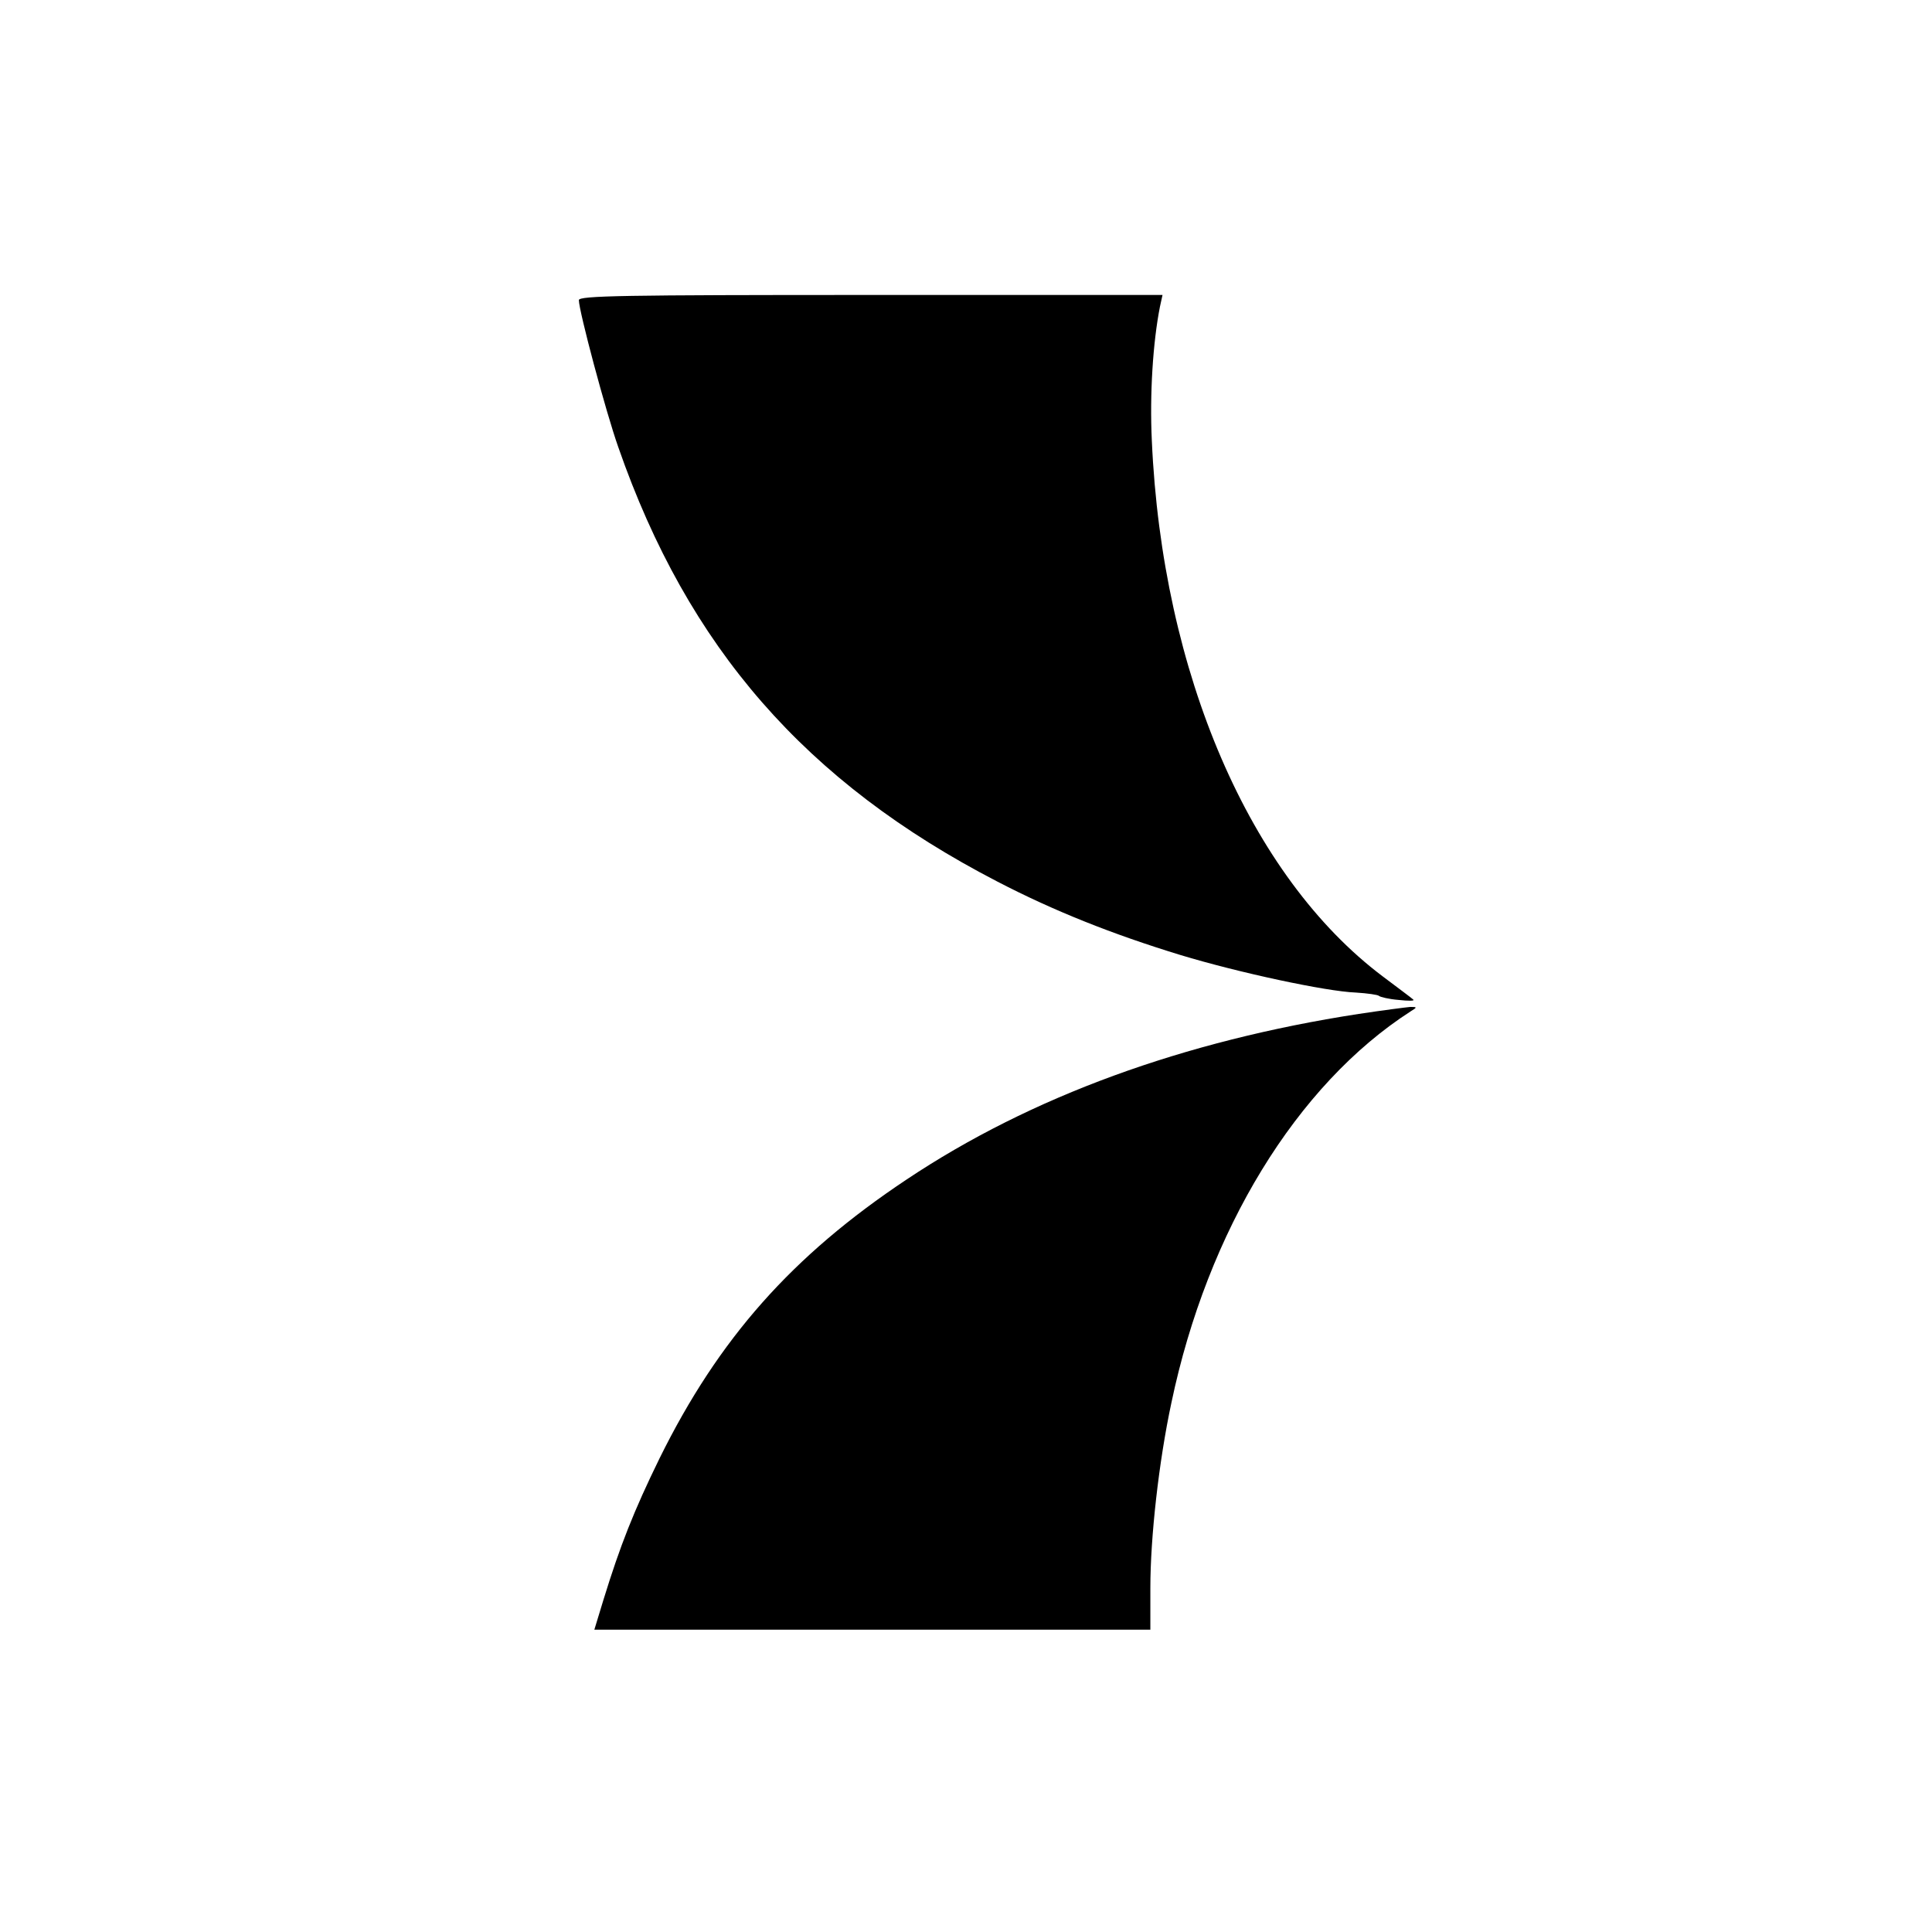
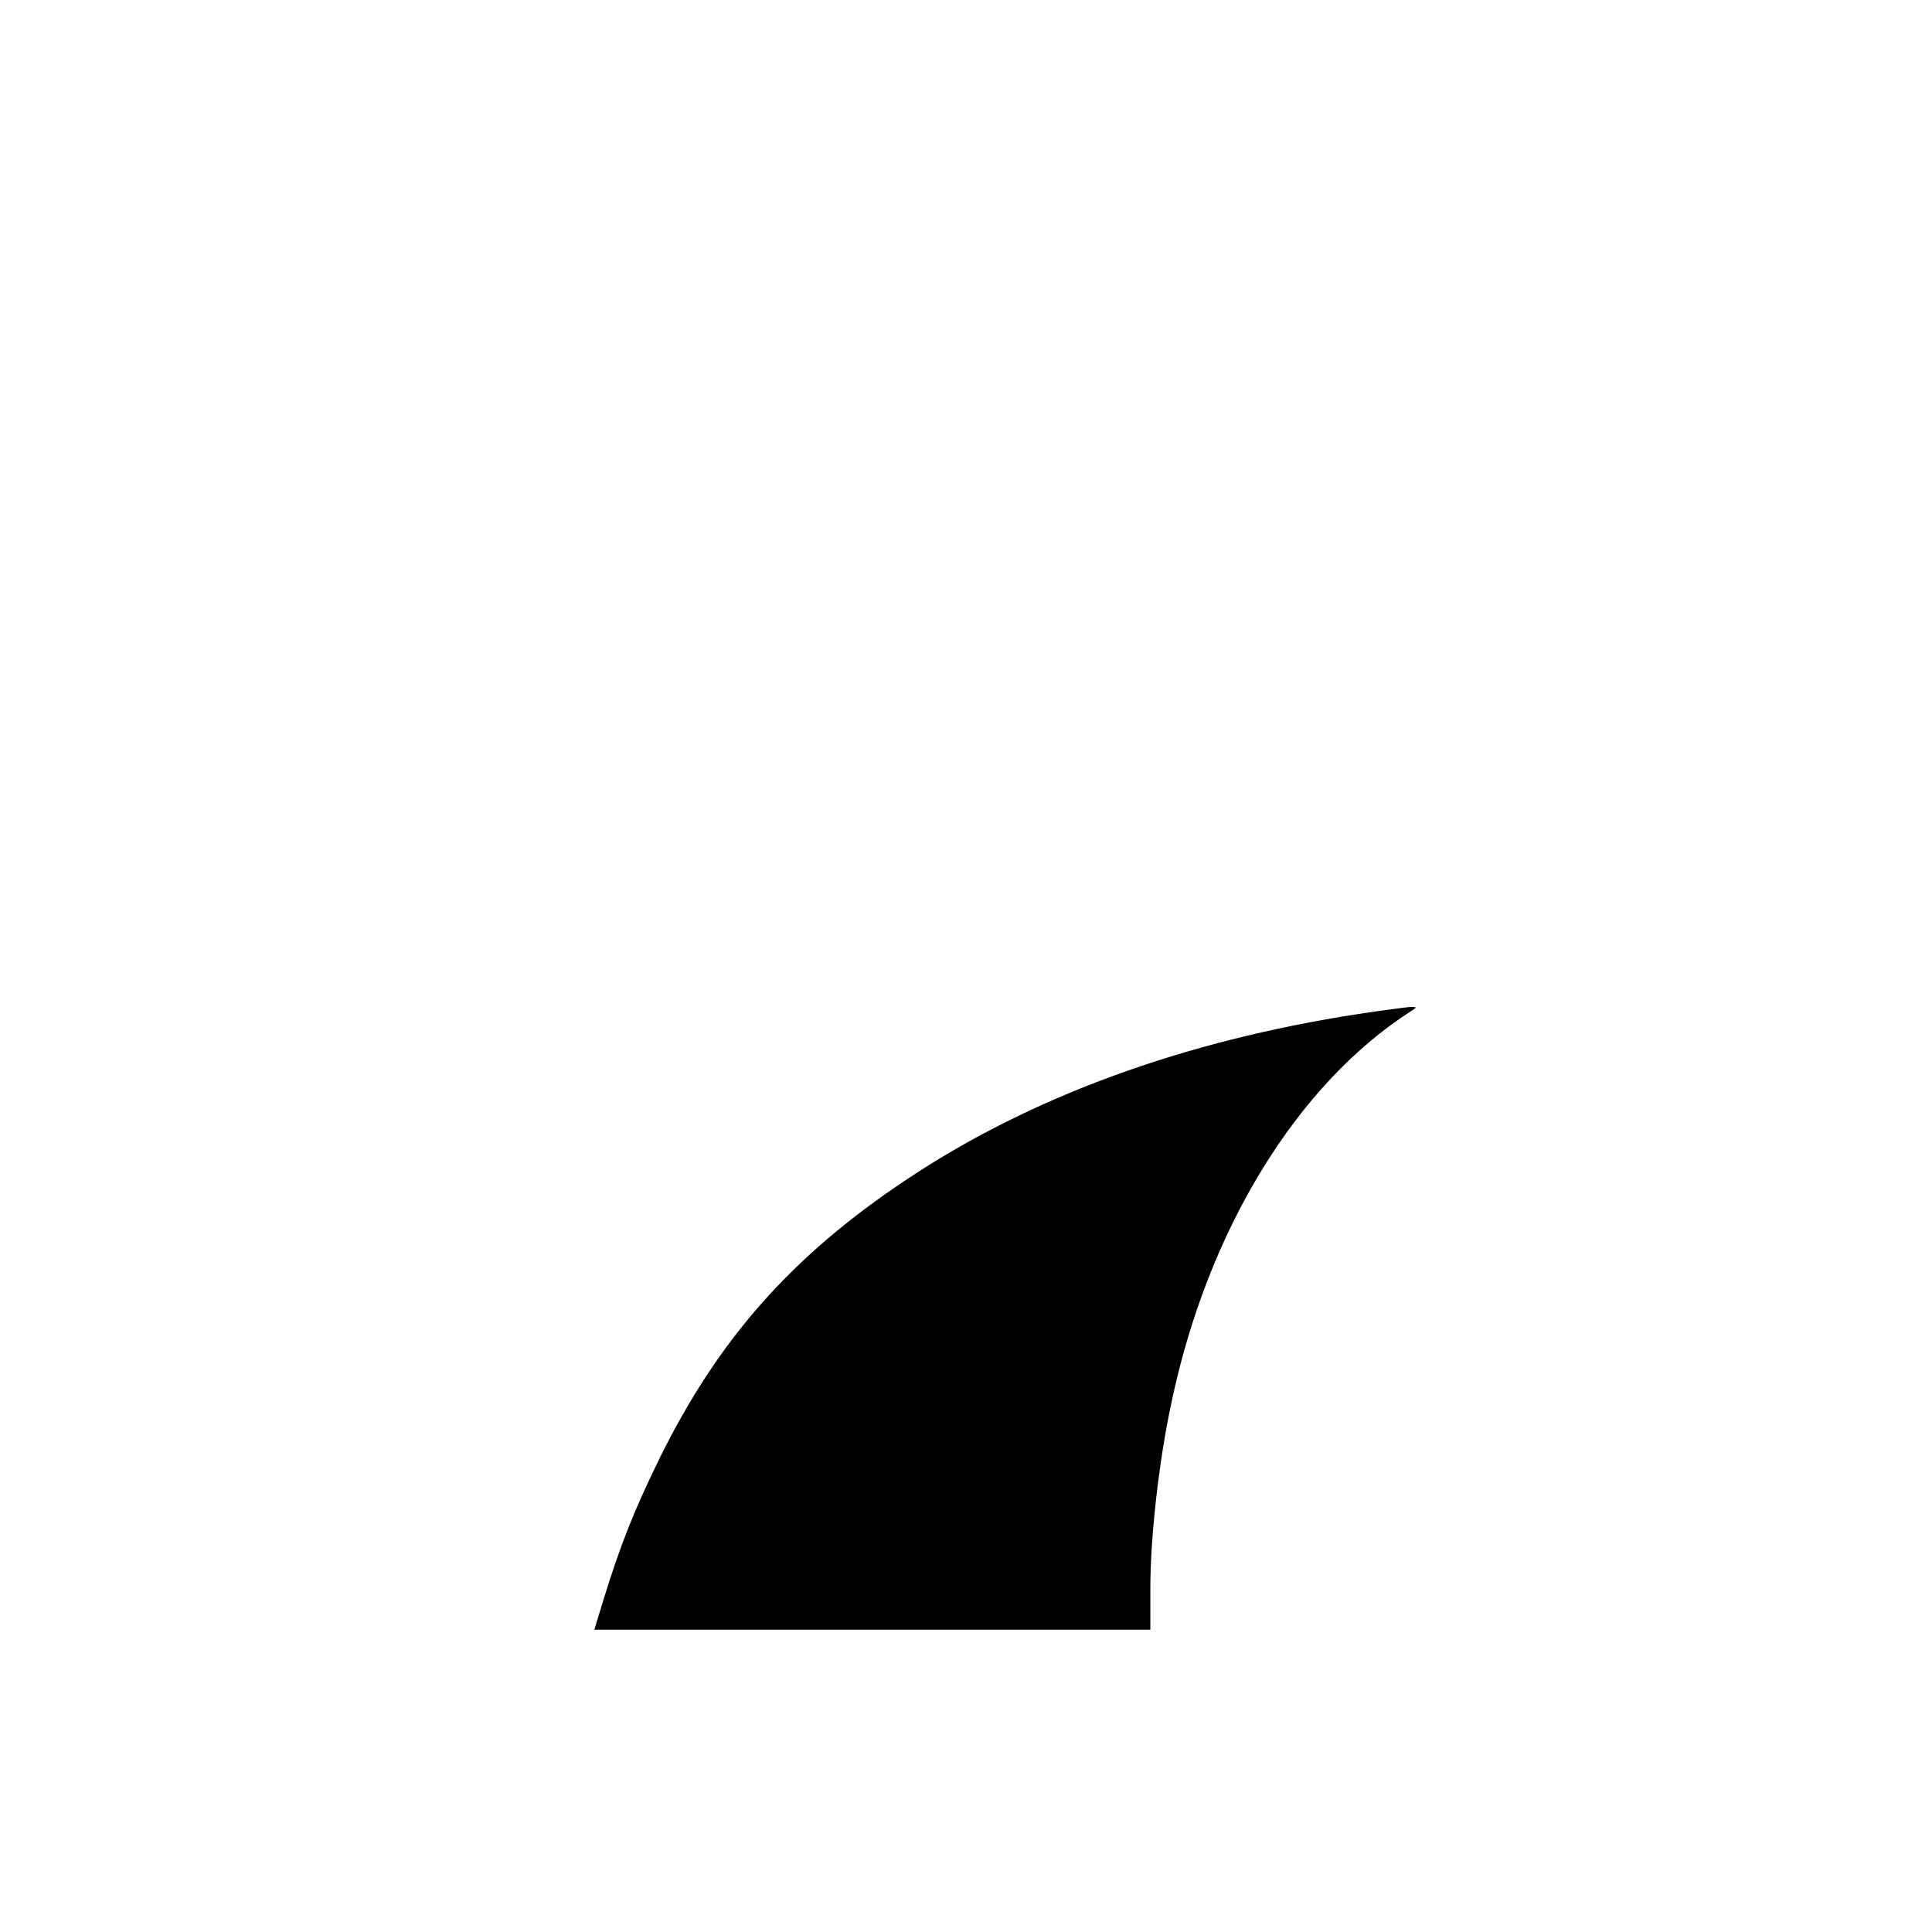
<svg xmlns="http://www.w3.org/2000/svg" version="1.0" width="524pt" height="524pt" viewBox="0 0 524 524" preserveAspectRatio="xMidYMid meet">
  <g transform="translate(0,524) scale(0.1,-0.1)" fill="#000000" stroke="none">
-     <path d="M1570 4426 c0 -29 73 -303 107 -399 189 -543 508 -909 1028 -1178 154 -80 313 -143 496 -199 158 -48 396 -99 476 -102 32 -2 60 -6 63 -9 3 -3 27 -9 53 -11 27 -3 45 -3 40 1 -4 4 -42 32 -83 63 -360 271 -598 822 -626 1453 -6 126 3 267 22 363 l7 32 -792 0 c-671 0 -791 -2 -791 -14z" />
    <path d="M3685 2490 c-474 -73 -889 -224 -1226 -449 -311 -207 -510 -432 -670 -756 -70 -143 -107 -237 -152 -383 l-25 -82 754 0 754 0 0 113 c0 138 23 343 57 502 98 468 340 863 649 1062 18 11 18 12 -1 12 -11 -1 -74 -9 -140 -19z" />
  </g>
</svg>